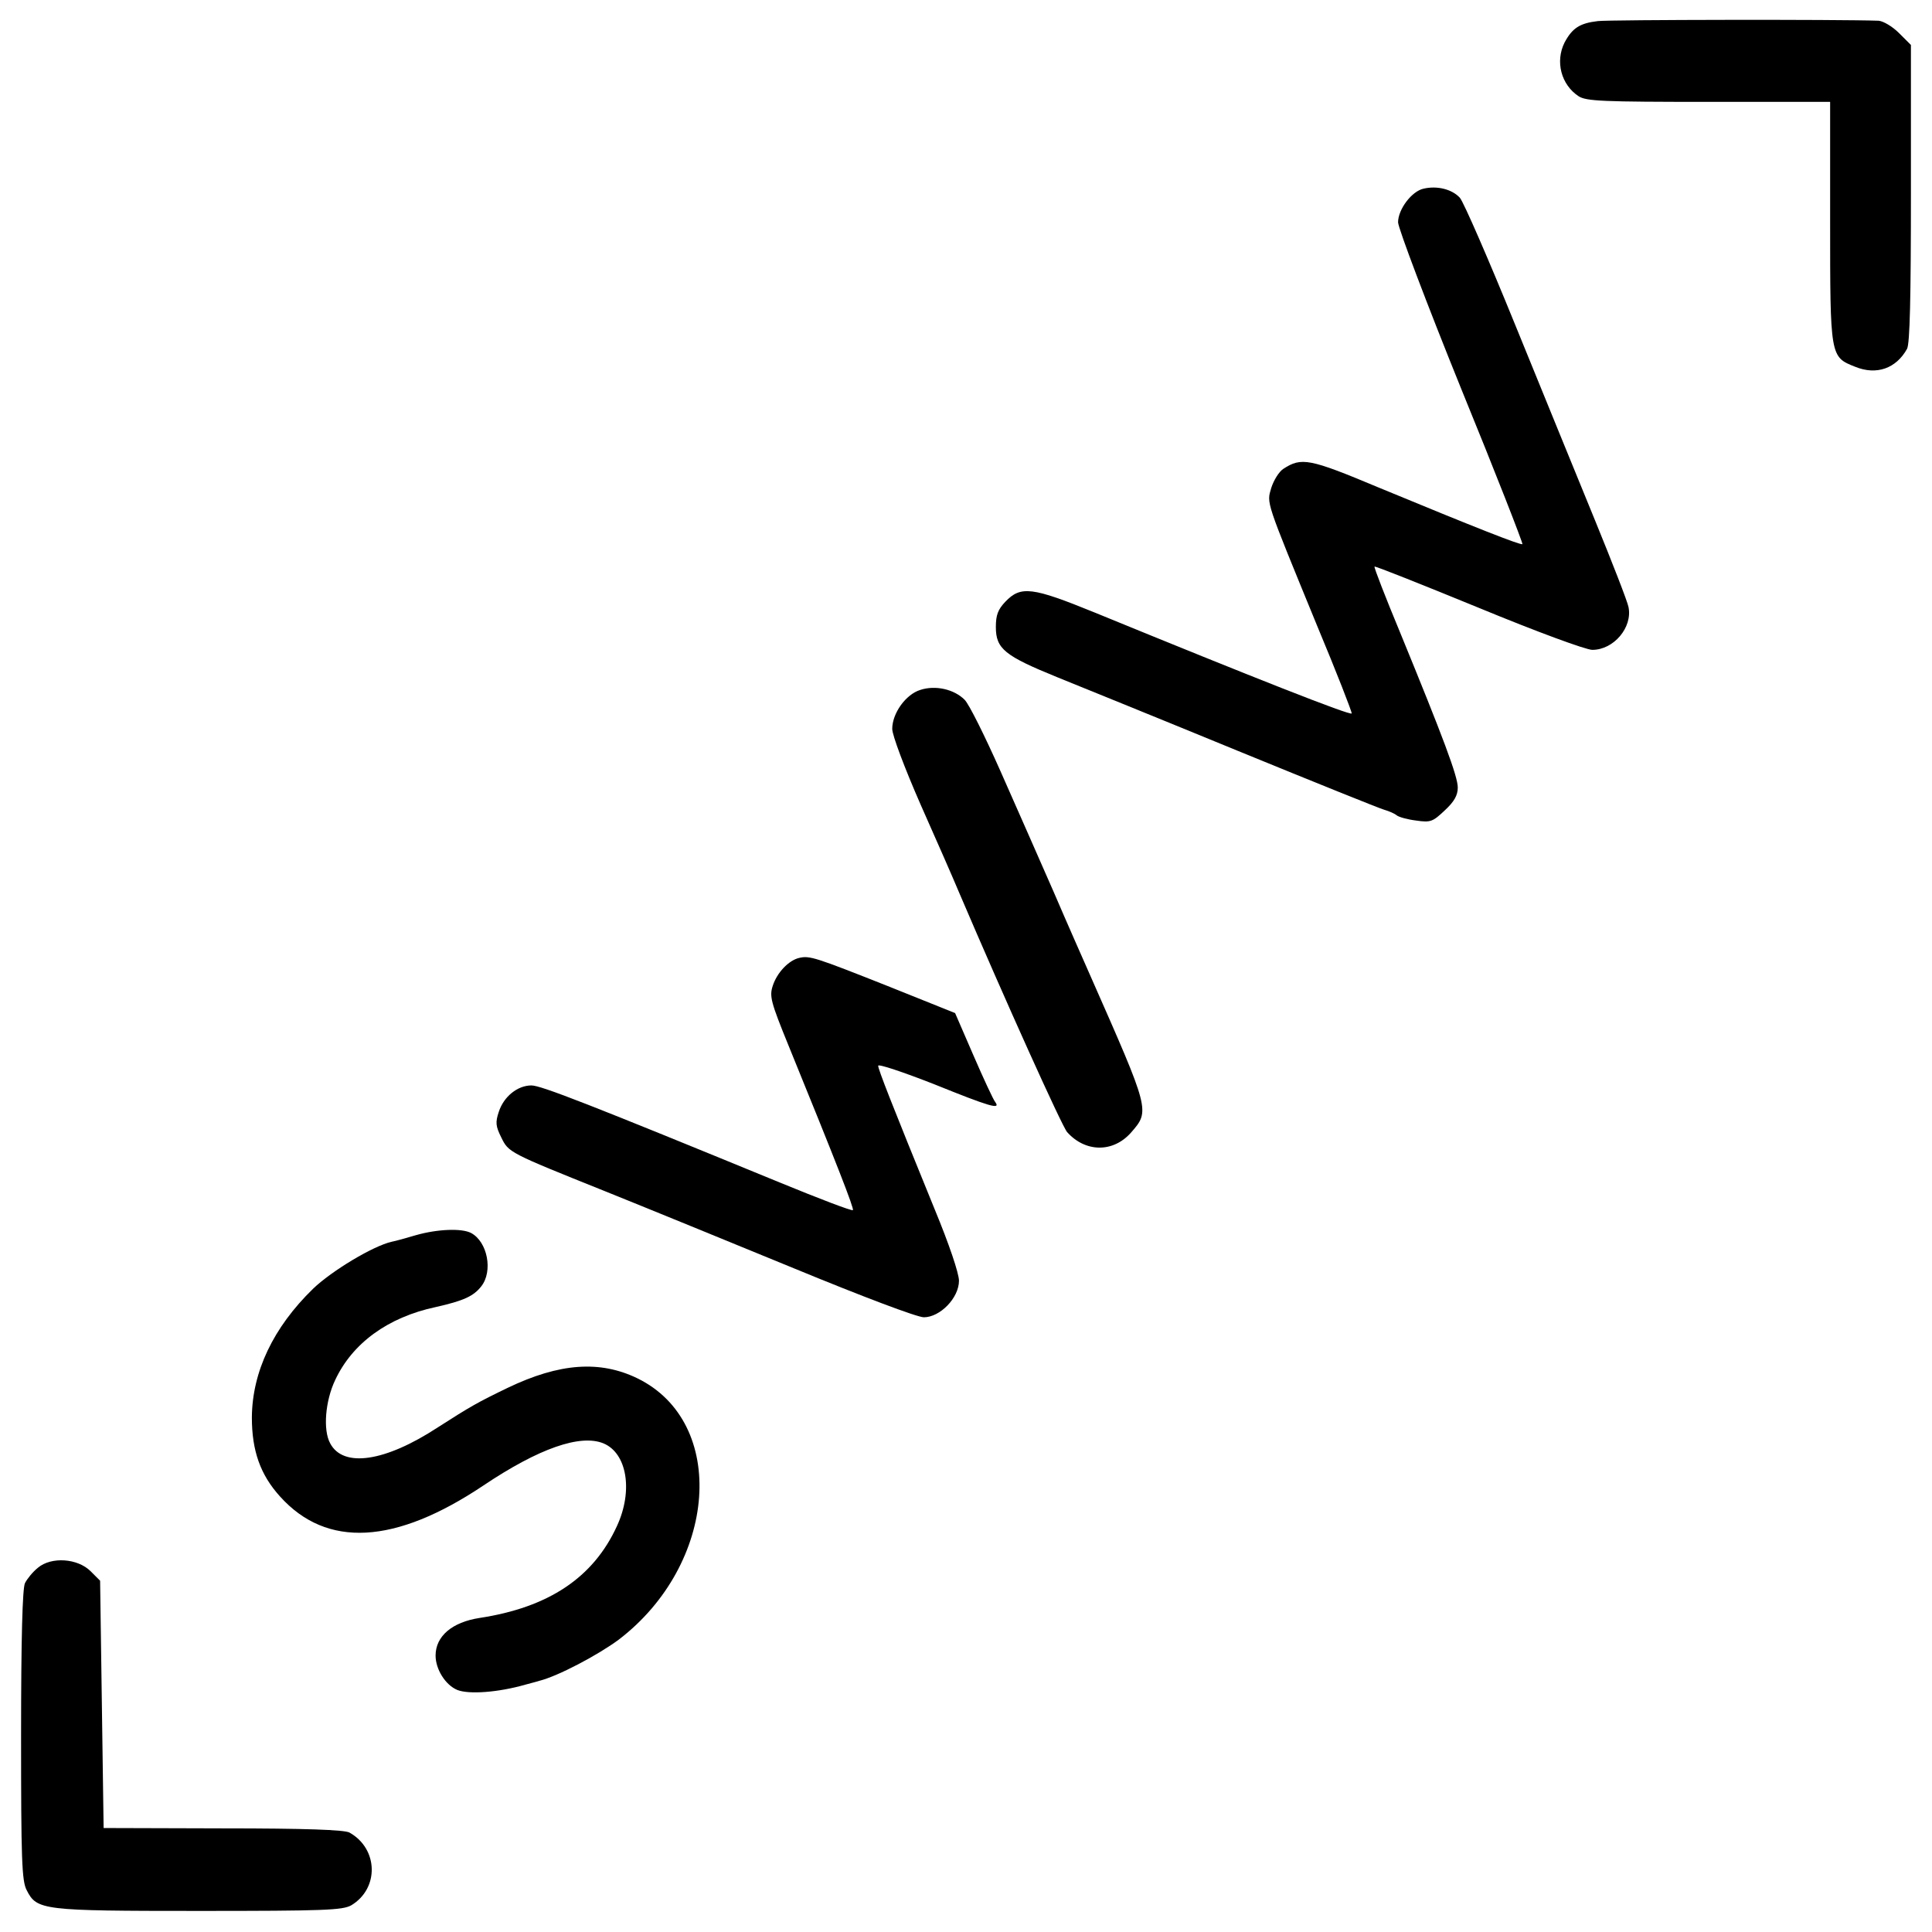
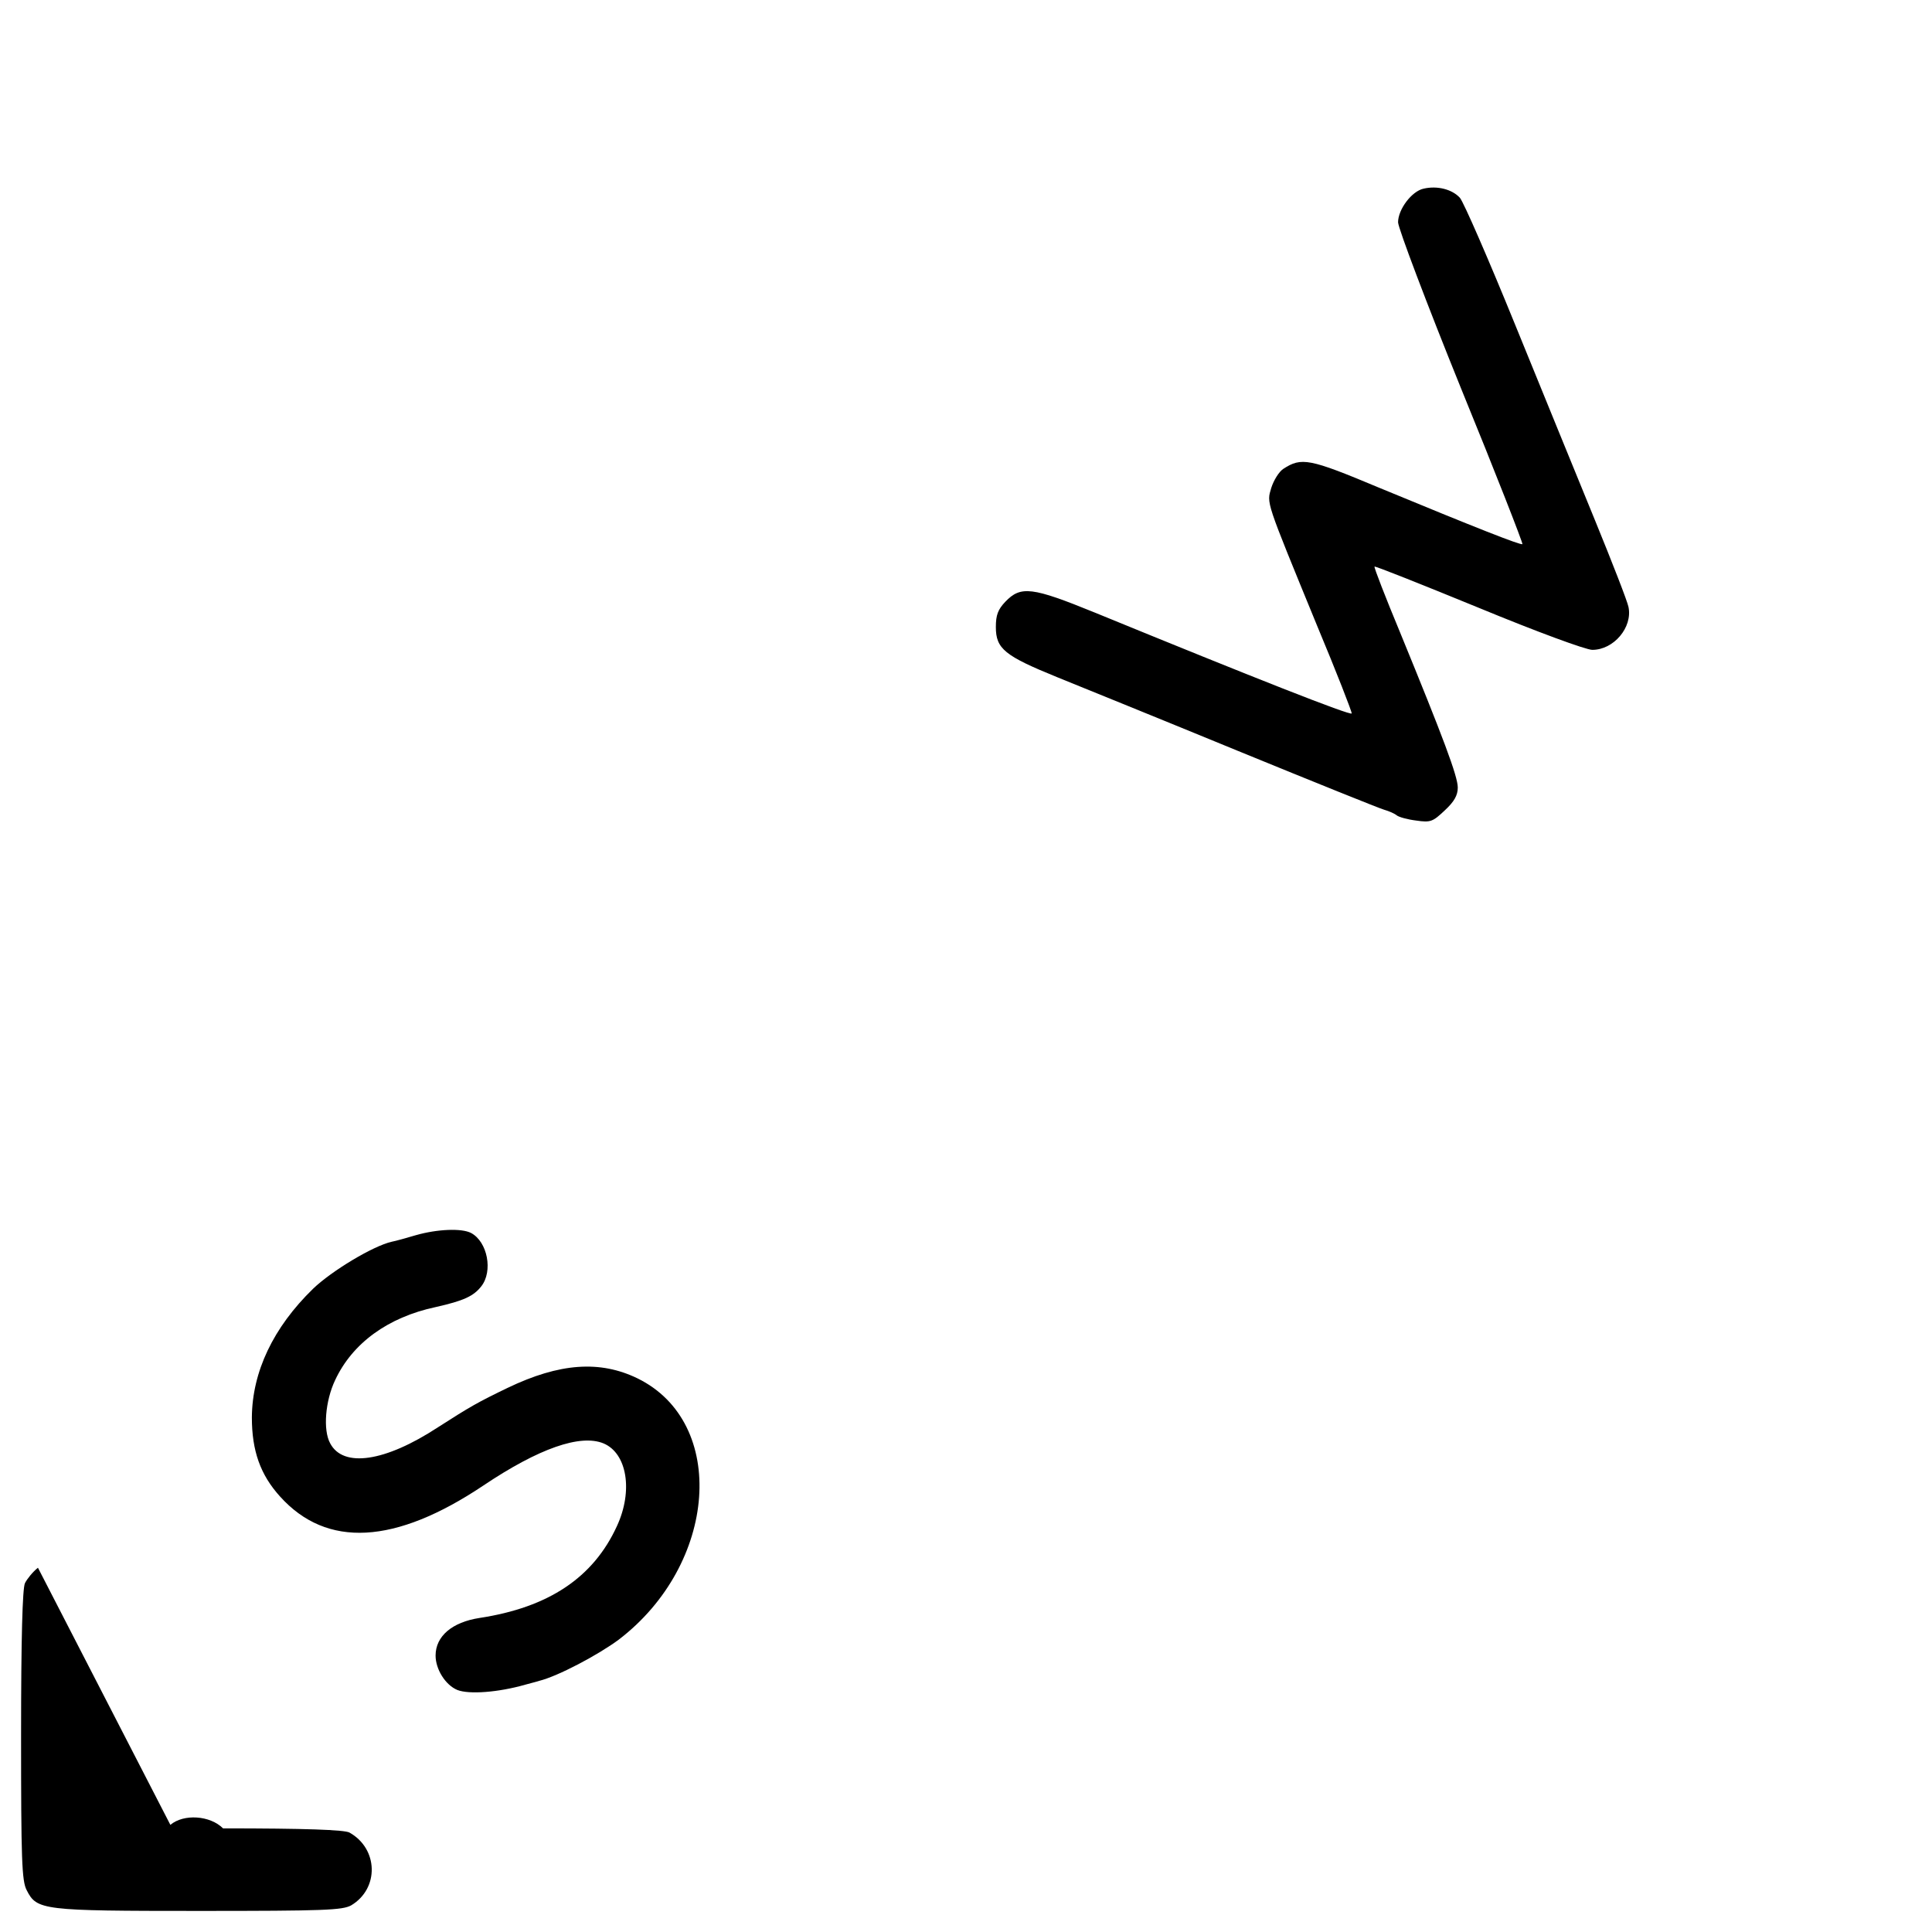
<svg xmlns="http://www.w3.org/2000/svg" version="1.0" width="550pt" height="550pt" viewBox="0 0 550 550" preserveAspectRatio="xMidYMid meet">
  <g transform="translate(0,550) scale(0.1,-0.1)" fill="#000000" stroke="none">
-     <path d="M4549 5440 c-52 -6 -73 -20 -95 -61 -27 -54 -10 -120 40 -153 22 -14 67 -16 371 -16 l345 0 0 -340 c0 -386 0 -386 71 -414 61 -25 117 -5 148 51 8 15 11 145 11 443 l0 422 -34 34 c-19 19 -45 34 -58 35 -111 4 -763 3 -799 -1z" />
    <path d="M4053 4963 c-34 -7 -73 -59 -73 -96 1 -18 81 -230 179 -472 99 -242 177 -442 175 -444 -4 -4 -131 46 -409 161 -198 83 -220 87 -272 53 -12 -8 -27 -32 -34 -54 -13 -45 -18 -30 130 -391 56 -134 100 -247 99 -251 -3 -7 -277 101 -731 287 -179 73 -211 77 -255 31 -21 -22 -27 -38 -27 -72 0 -62 25 -82 175 -143 69 -28 301 -122 515 -210 215 -88 401 -163 415 -167 14 -4 30 -11 36 -16 6 -5 31 -12 56 -15 41 -6 47 -3 81 29 27 25 37 43 37 65 0 32 -41 141 -164 441 -42 101 -75 186 -73 188 2 2 135 -51 296 -117 167 -69 306 -120 324 -120 61 0 115 64 103 122 -3 16 -46 126 -95 246 -49 119 -151 370 -227 556 -76 187 -147 350 -158 363 -22 24 -64 35 -103 26z" />
-     <path d="M2620 3536 c-42 -13 -80 -67 -80 -111 0 -18 35 -111 81 -216 45 -101 94 -213 109 -249 132 -309 294 -668 308 -683 52 -58 131 -59 182 -1 54 62 54 61 -115 444 -18 41 -66 149 -105 240 -40 91 -108 246 -152 345 -44 99 -89 190 -102 203 -30 30 -83 42 -126 28z" />
-     <path d="M2275 2773 c-30 -7 -63 -42 -75 -79 -10 -30 -6 -46 45 -171 137 -336 187 -464 183 -468 -3 -3 -97 33 -209 79 -538 221 -679 276 -706 276 -40 0 -79 -32 -93 -75 -10 -30 -9 -41 7 -73 21 -43 21 -43 295 -153 112 -45 354 -144 539 -220 194 -80 350 -139 369 -139 46 0 100 55 100 104 0 21 -28 104 -69 203 -124 304 -161 399 -161 409 0 6 71 -18 158 -52 161 -65 192 -74 175 -51 -5 6 -33 66 -62 133 l-52 120 -192 77 c-207 82 -222 87 -252 80z" />
    <path d="M1185 1984 c-27 -8 -59 -17 -70 -19 -53 -12 -171 -83 -224 -134 -113 -110 -173 -236 -174 -366 0 -95 24 -163 80 -225 133 -148 328 -137 579 31 158 106 276 147 342 120 67 -28 85 -135 38 -236 -67 -146 -194 -231 -391 -261 -78 -12 -125 -52 -125 -107 0 -39 28 -84 62 -98 33 -13 116 -7 193 15 6 2 24 6 40 11 53 13 168 74 226 117 282 215 311 618 54 744 -107 52 -222 44 -370 -27 -85 -41 -106 -53 -198 -112 -151 -99 -270 -116 -307 -46 -21 38 -14 121 14 180 49 105 150 179 286 208 80 18 108 31 130 59 34 43 18 127 -29 152 -27 14 -96 11 -156 -6z" />
-     <path d="M108 1037 c-15 -12 -31 -32 -37 -44 -7 -15 -11 -155 -11 -433 0 -353 2 -415 16 -441 29 -57 43 -59 490 -59 358 0 409 2 434 16 80 48 77 161 -5 207 -14 8 -127 12 -360 12 l-340 1 -5 352 -5 352 -27 27 c-37 37 -112 42 -150 10z" />
+     <path d="M108 1037 c-15 -12 -31 -32 -37 -44 -7 -15 -11 -155 -11 -433 0 -353 2 -415 16 -441 29 -57 43 -59 490 -59 358 0 409 2 434 16 80 48 77 161 -5 207 -14 8 -127 12 -360 12 c-37 37 -112 42 -150 10z" />
  </g>
</svg>